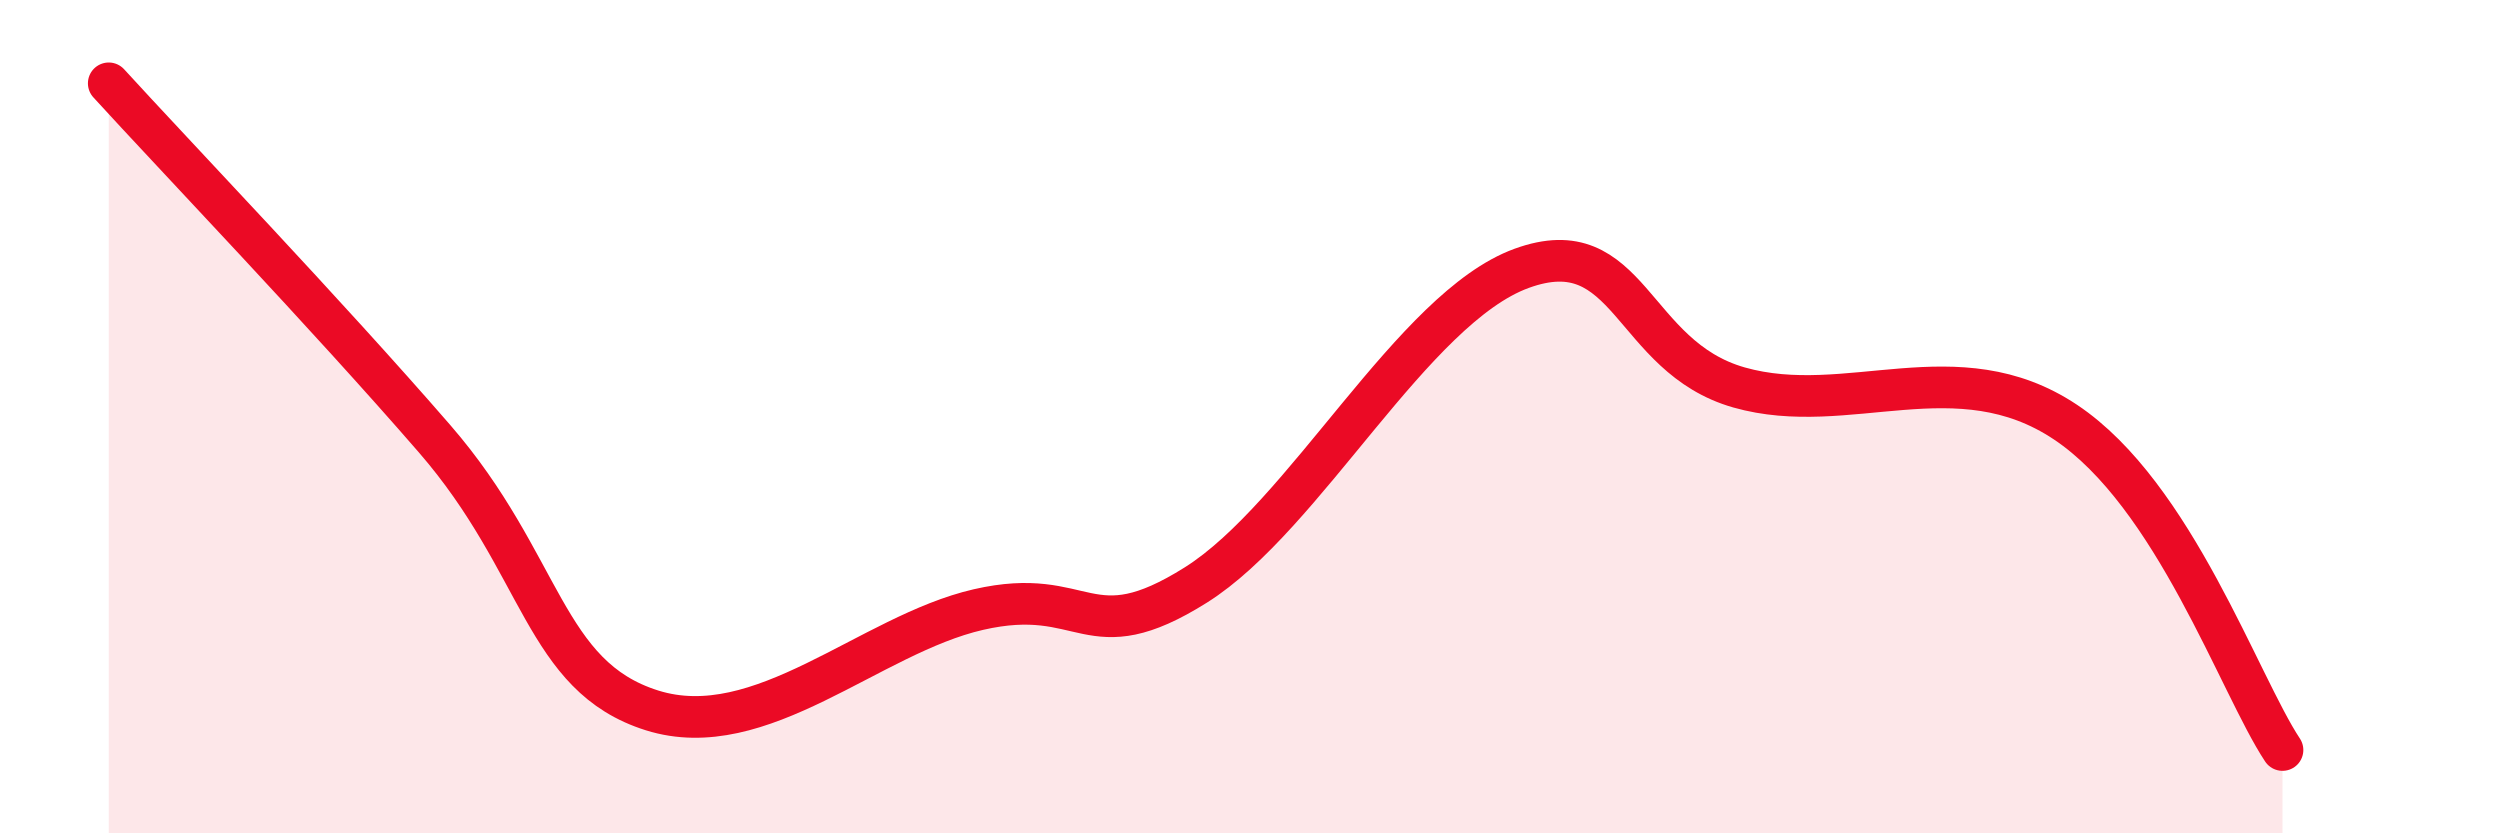
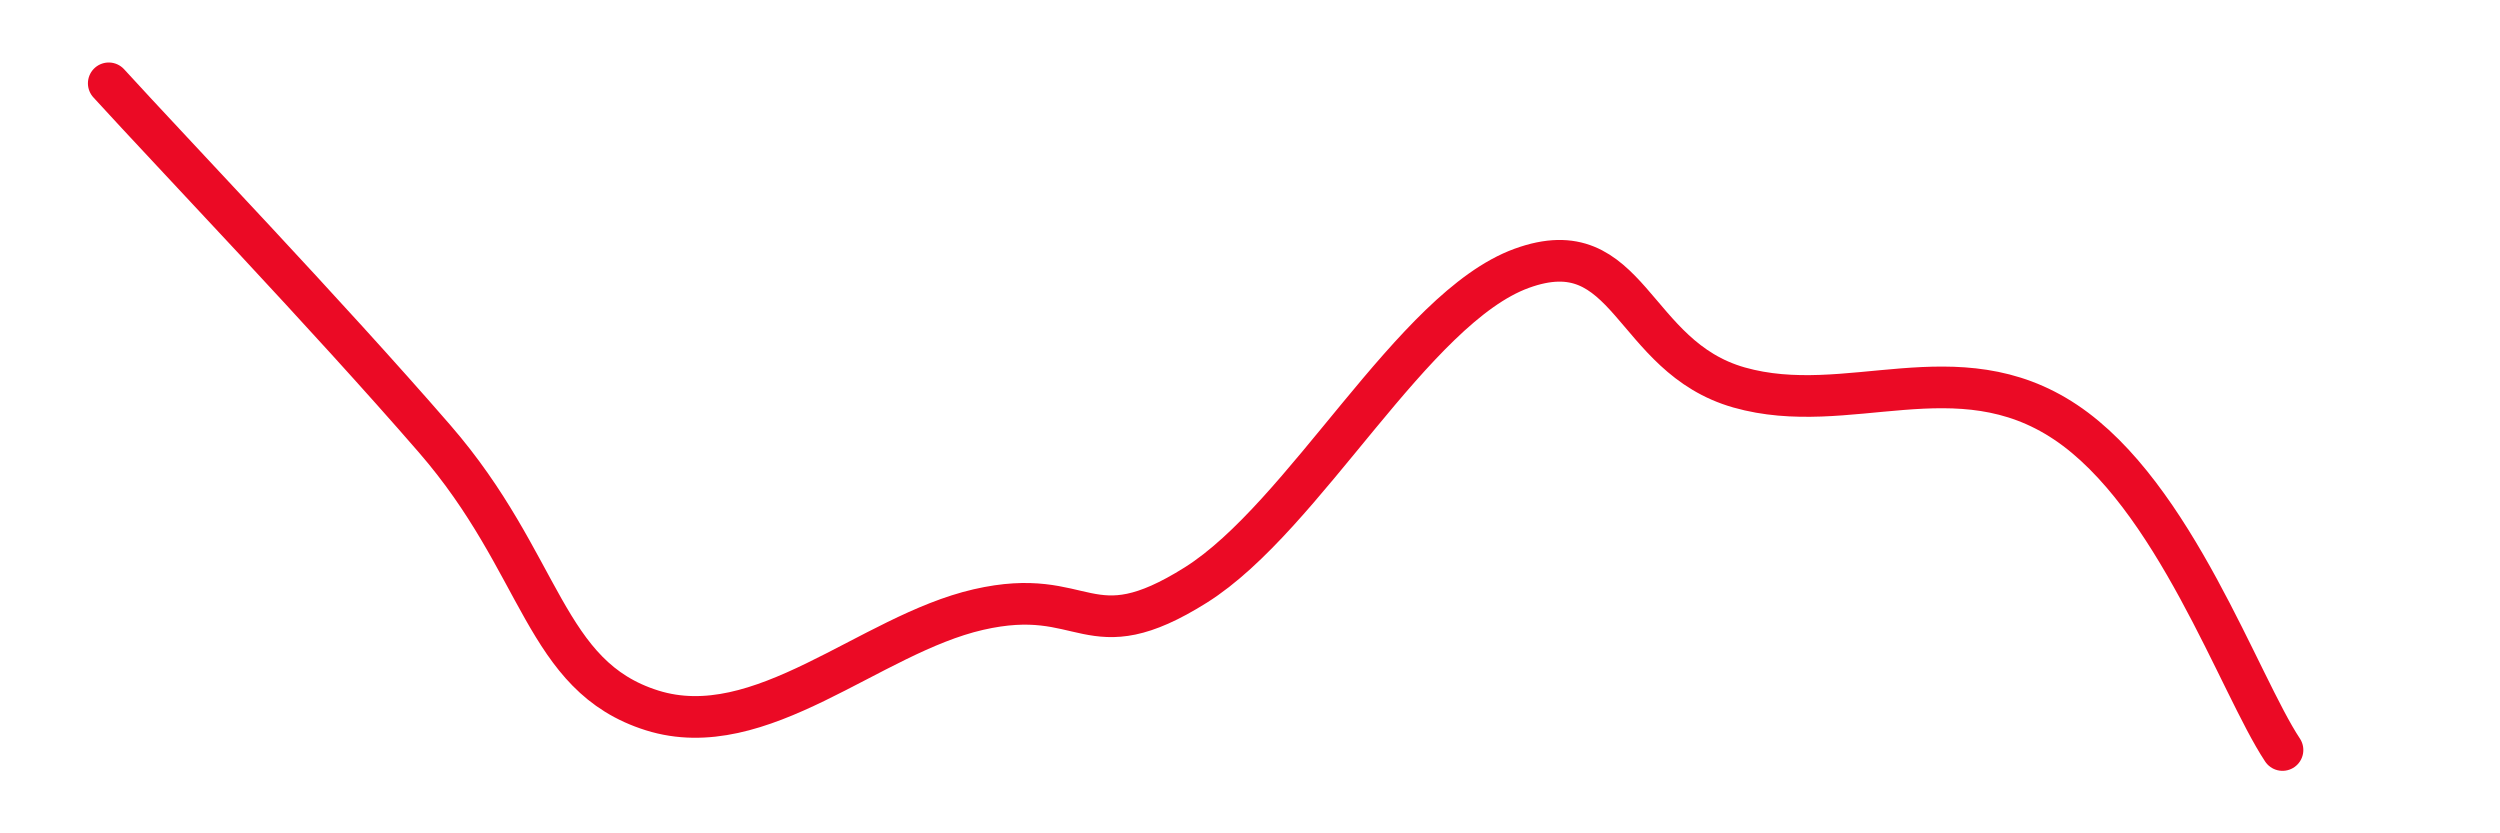
<svg xmlns="http://www.w3.org/2000/svg" width="60" height="20" viewBox="0 0 60 20">
-   <path d="M 2.61,2 C 4.17,3.71 7.82,7.52 10.43,10.53 C 13.04,13.54 13.04,16.23 15.65,17.05 C 18.26,17.87 20.87,15.23 23.48,14.63 C 26.09,14.03 26.09,15.68 28.7,14.04 C 31.31,12.4 33.91,7.39 36.52,6.44 C 39.13,5.49 39.13,8.56 41.74,9.3 C 44.35,10.04 46.96,8.39 49.57,10.13 C 52.18,11.87 53.74,16.43 54.78,18L54.78 20L2.61 20Z" fill="#EB0A25" opacity="0.1" stroke-linecap="round" stroke-linejoin="round" />
  <path d="M 2.61,2 C 4.17,3.71 7.82,7.52 10.43,10.53 C 13.04,13.54 13.04,16.23 15.65,17.05 C 18.26,17.87 20.87,15.23 23.48,14.63 C 26.09,14.03 26.09,15.68 28.7,14.04 C 31.31,12.4 33.91,7.39 36.52,6.44 C 39.13,5.49 39.13,8.56 41.74,9.3 C 44.35,10.04 46.96,8.39 49.57,10.13 C 52.18,11.87 53.74,16.43 54.78,18" stroke="#EB0A25" stroke-width="1" fill="none" stroke-linecap="round" stroke-linejoin="round" />
</svg>